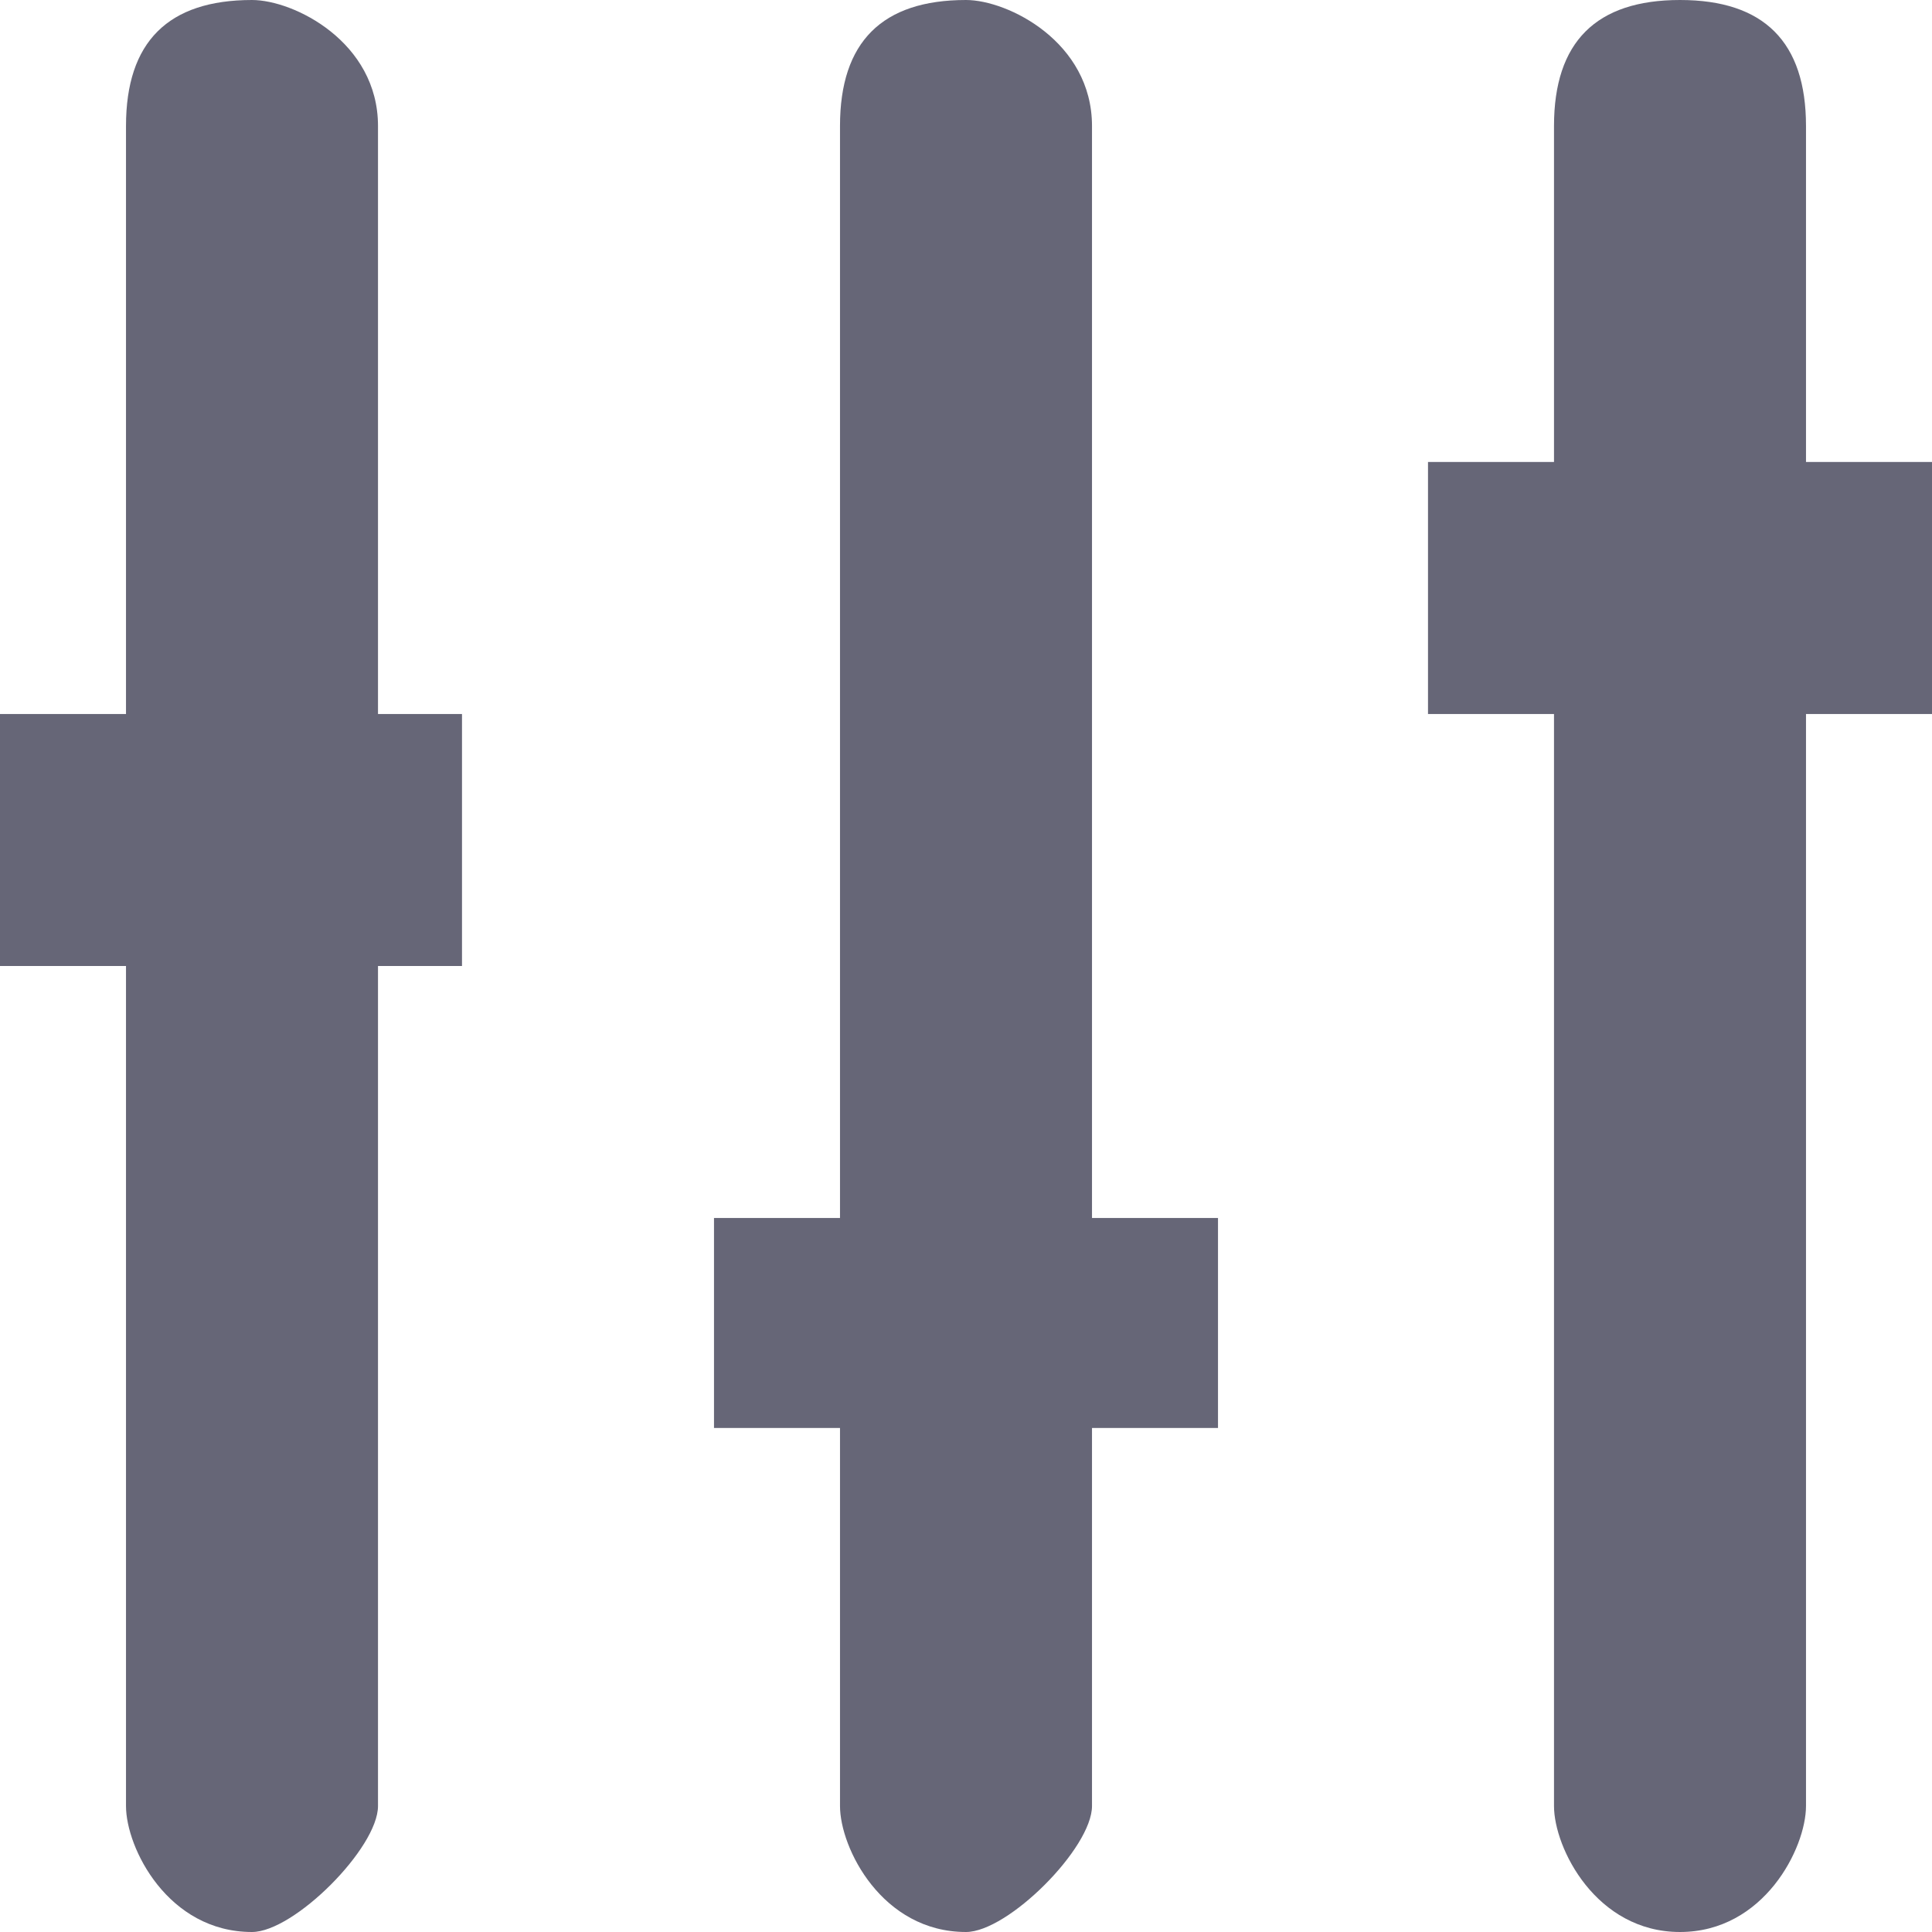
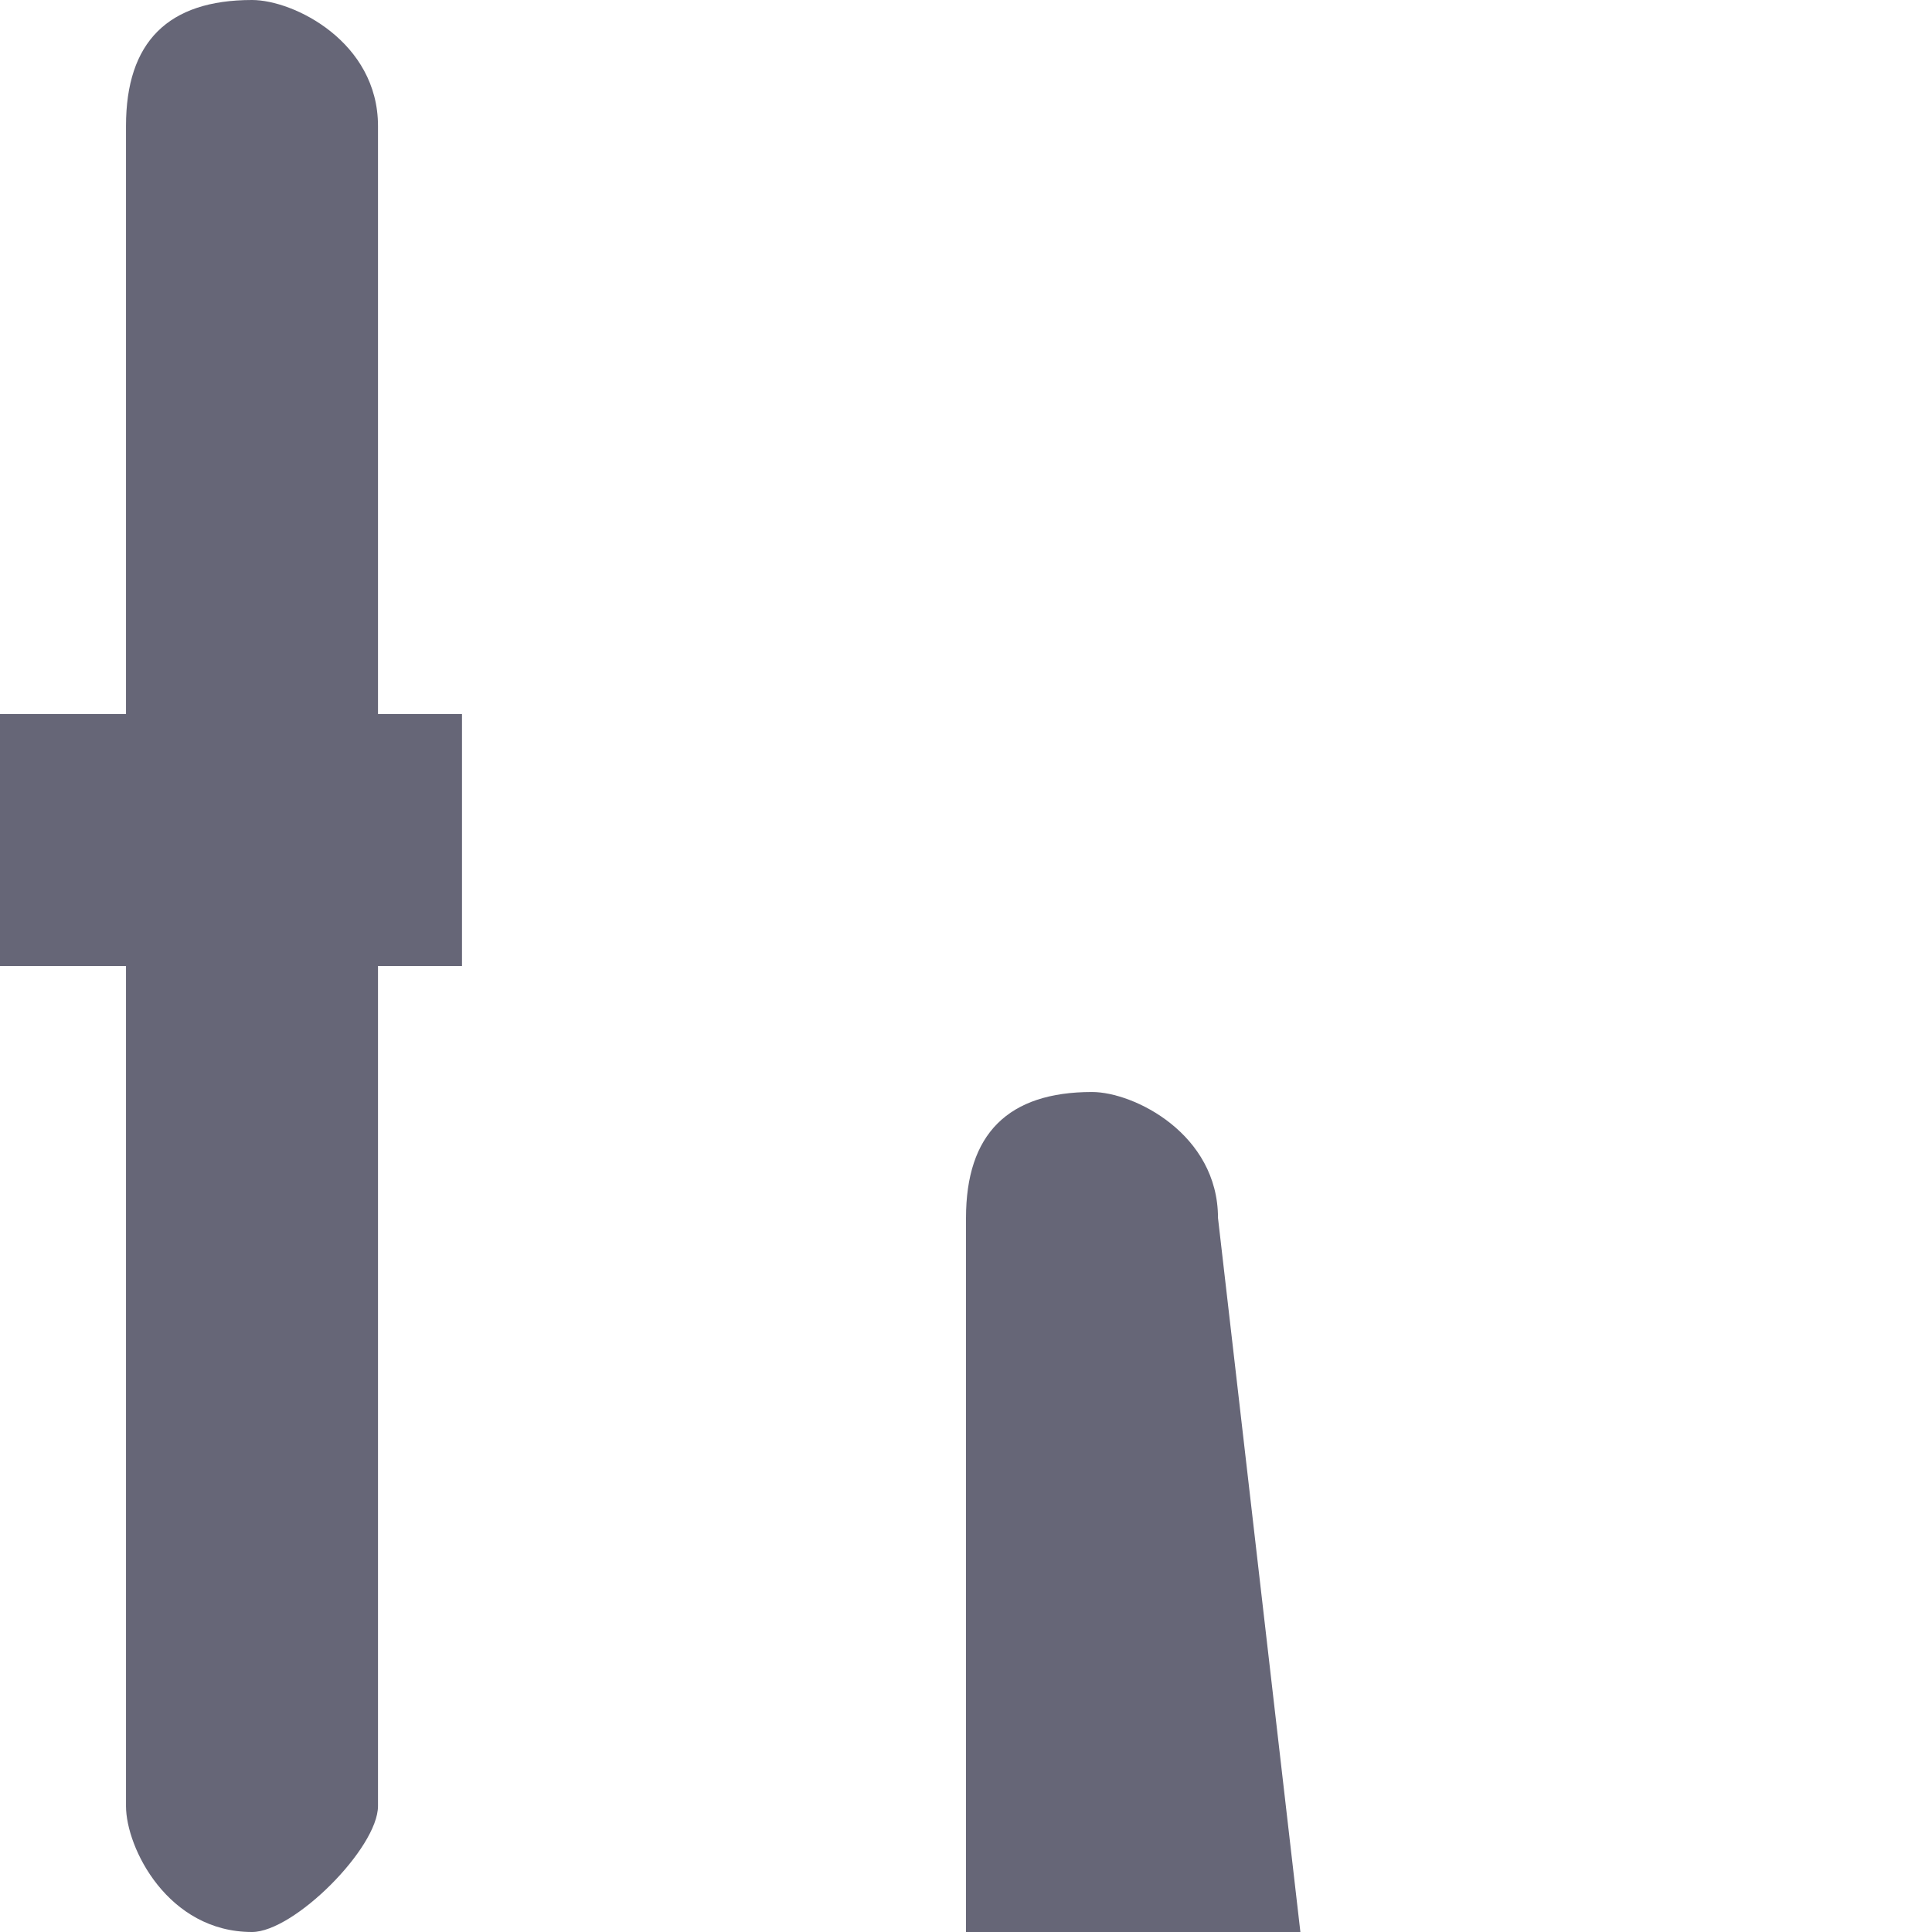
<svg xmlns="http://www.w3.org/2000/svg" xml:space="preserve" width="18.52mm" height="18.52mm" version="1.0" style="shape-rendering:geometricPrecision; text-rendering:geometricPrecision; image-rendering:optimizeQuality; fill-rule:evenodd; clip-rule:evenodd" viewBox="0 0 46 46">
  <defs>
    <style type="text/css">
   
    .fil0 {fill:#666677;fill-rule:nonzero}
   
  </style>
  </defs>
  <g id="Vrstva_x0020_1">
    <g id="_918796128">
-       <path class="fil0" d="M29 29l-3 0 0 -26c0,-2 -2,-3 -3,-3 -2,0 -3,1 -3,3l0 26 -3 0 0 5 3 0 0 9c0,1 1,3 3,3 1,0 3,-2 3,-3l0 -9 3 0 0 -5z" />
-       <path class="fil0" d="M46 11l-3 0 0 -8c0,-2 -1,-3 -3,-3 -2,0 -3,1 -3,3l0 8 -3 0 0 6 3 0 0 26c0,1 1,3 3,3 2,0 3,-2 3,-3l0 -26 3 0 0 -6z" />
+       <path class="fil0" d="M29 29c0,-2 -2,-3 -3,-3 -2,0 -3,1 -3,3l0 26 -3 0 0 5 3 0 0 9c0,1 1,3 3,3 1,0 3,-2 3,-3l0 -9 3 0 0 -5z" />
      <path class="fil0" d="M11 17l-2 0 0 -14c0,-2 -2,-3 -3,-3 -2,0 -3,1 -3,3l0 14 -3 0 0 6 3 0 0 20c0,1 1,3 3,3 1,0 3,-2 3,-3l0 -20 2 0 0 -6z" />
    </g>
  </g>
</svg>